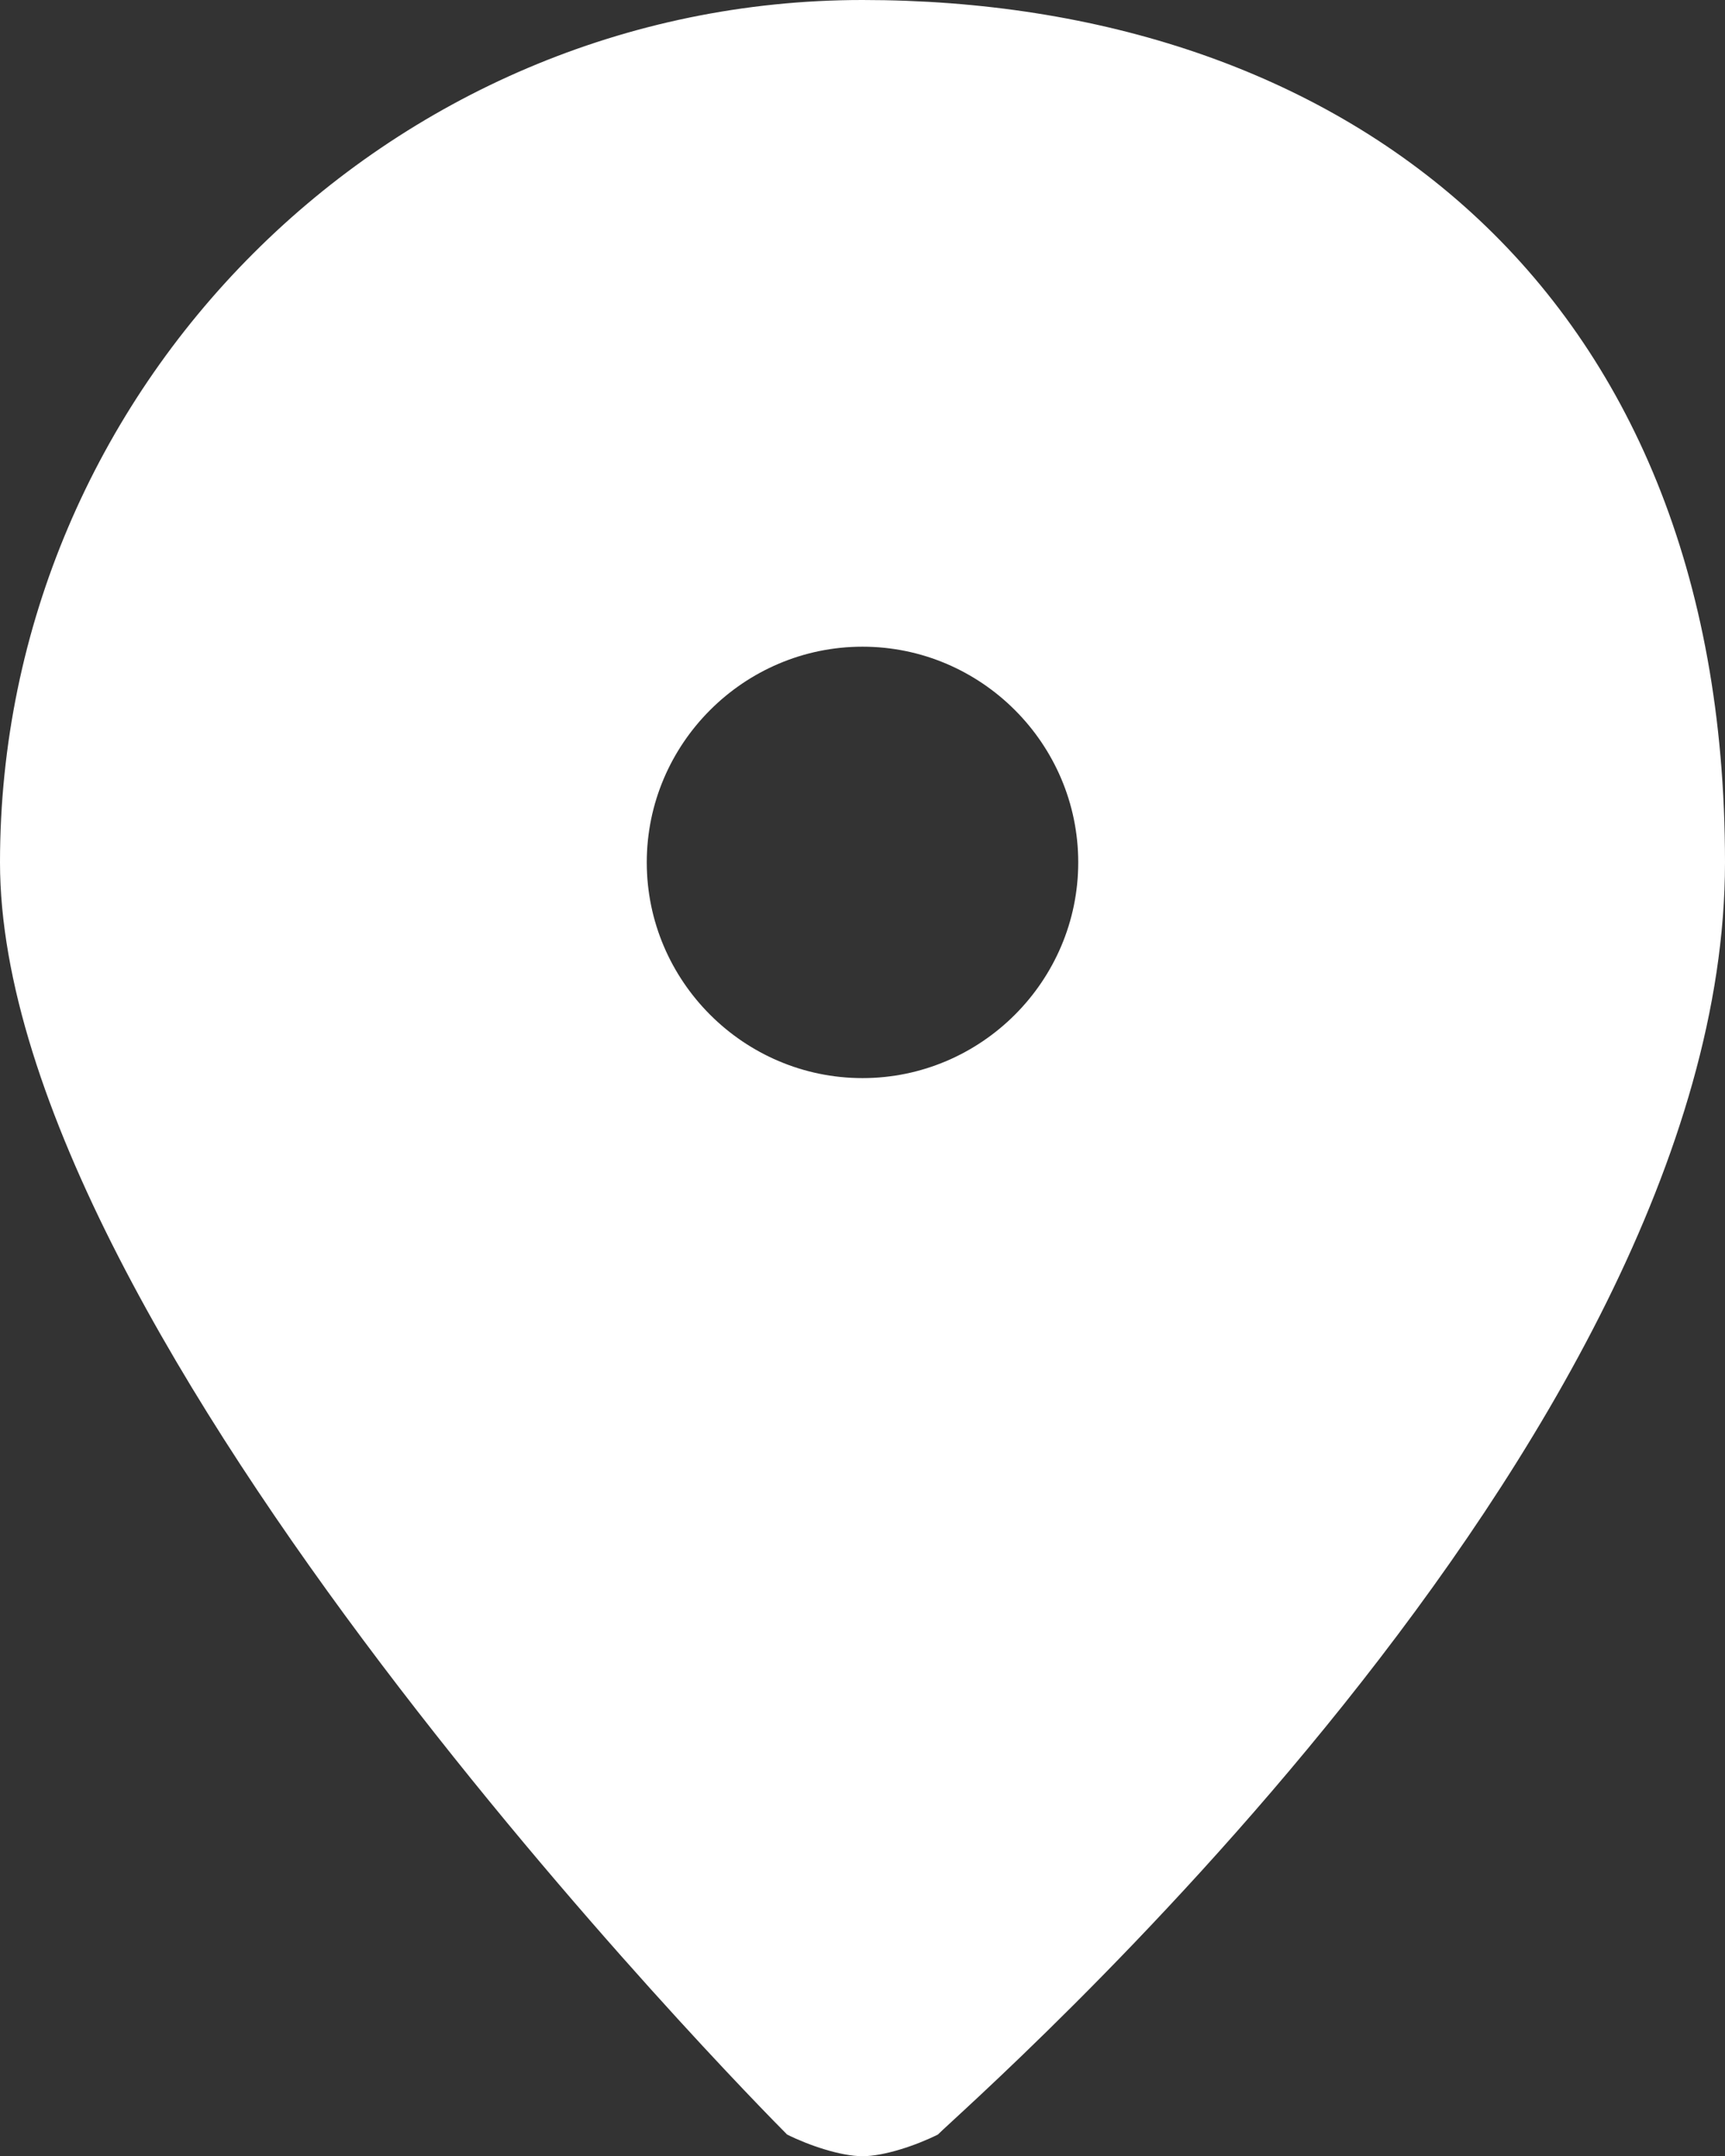
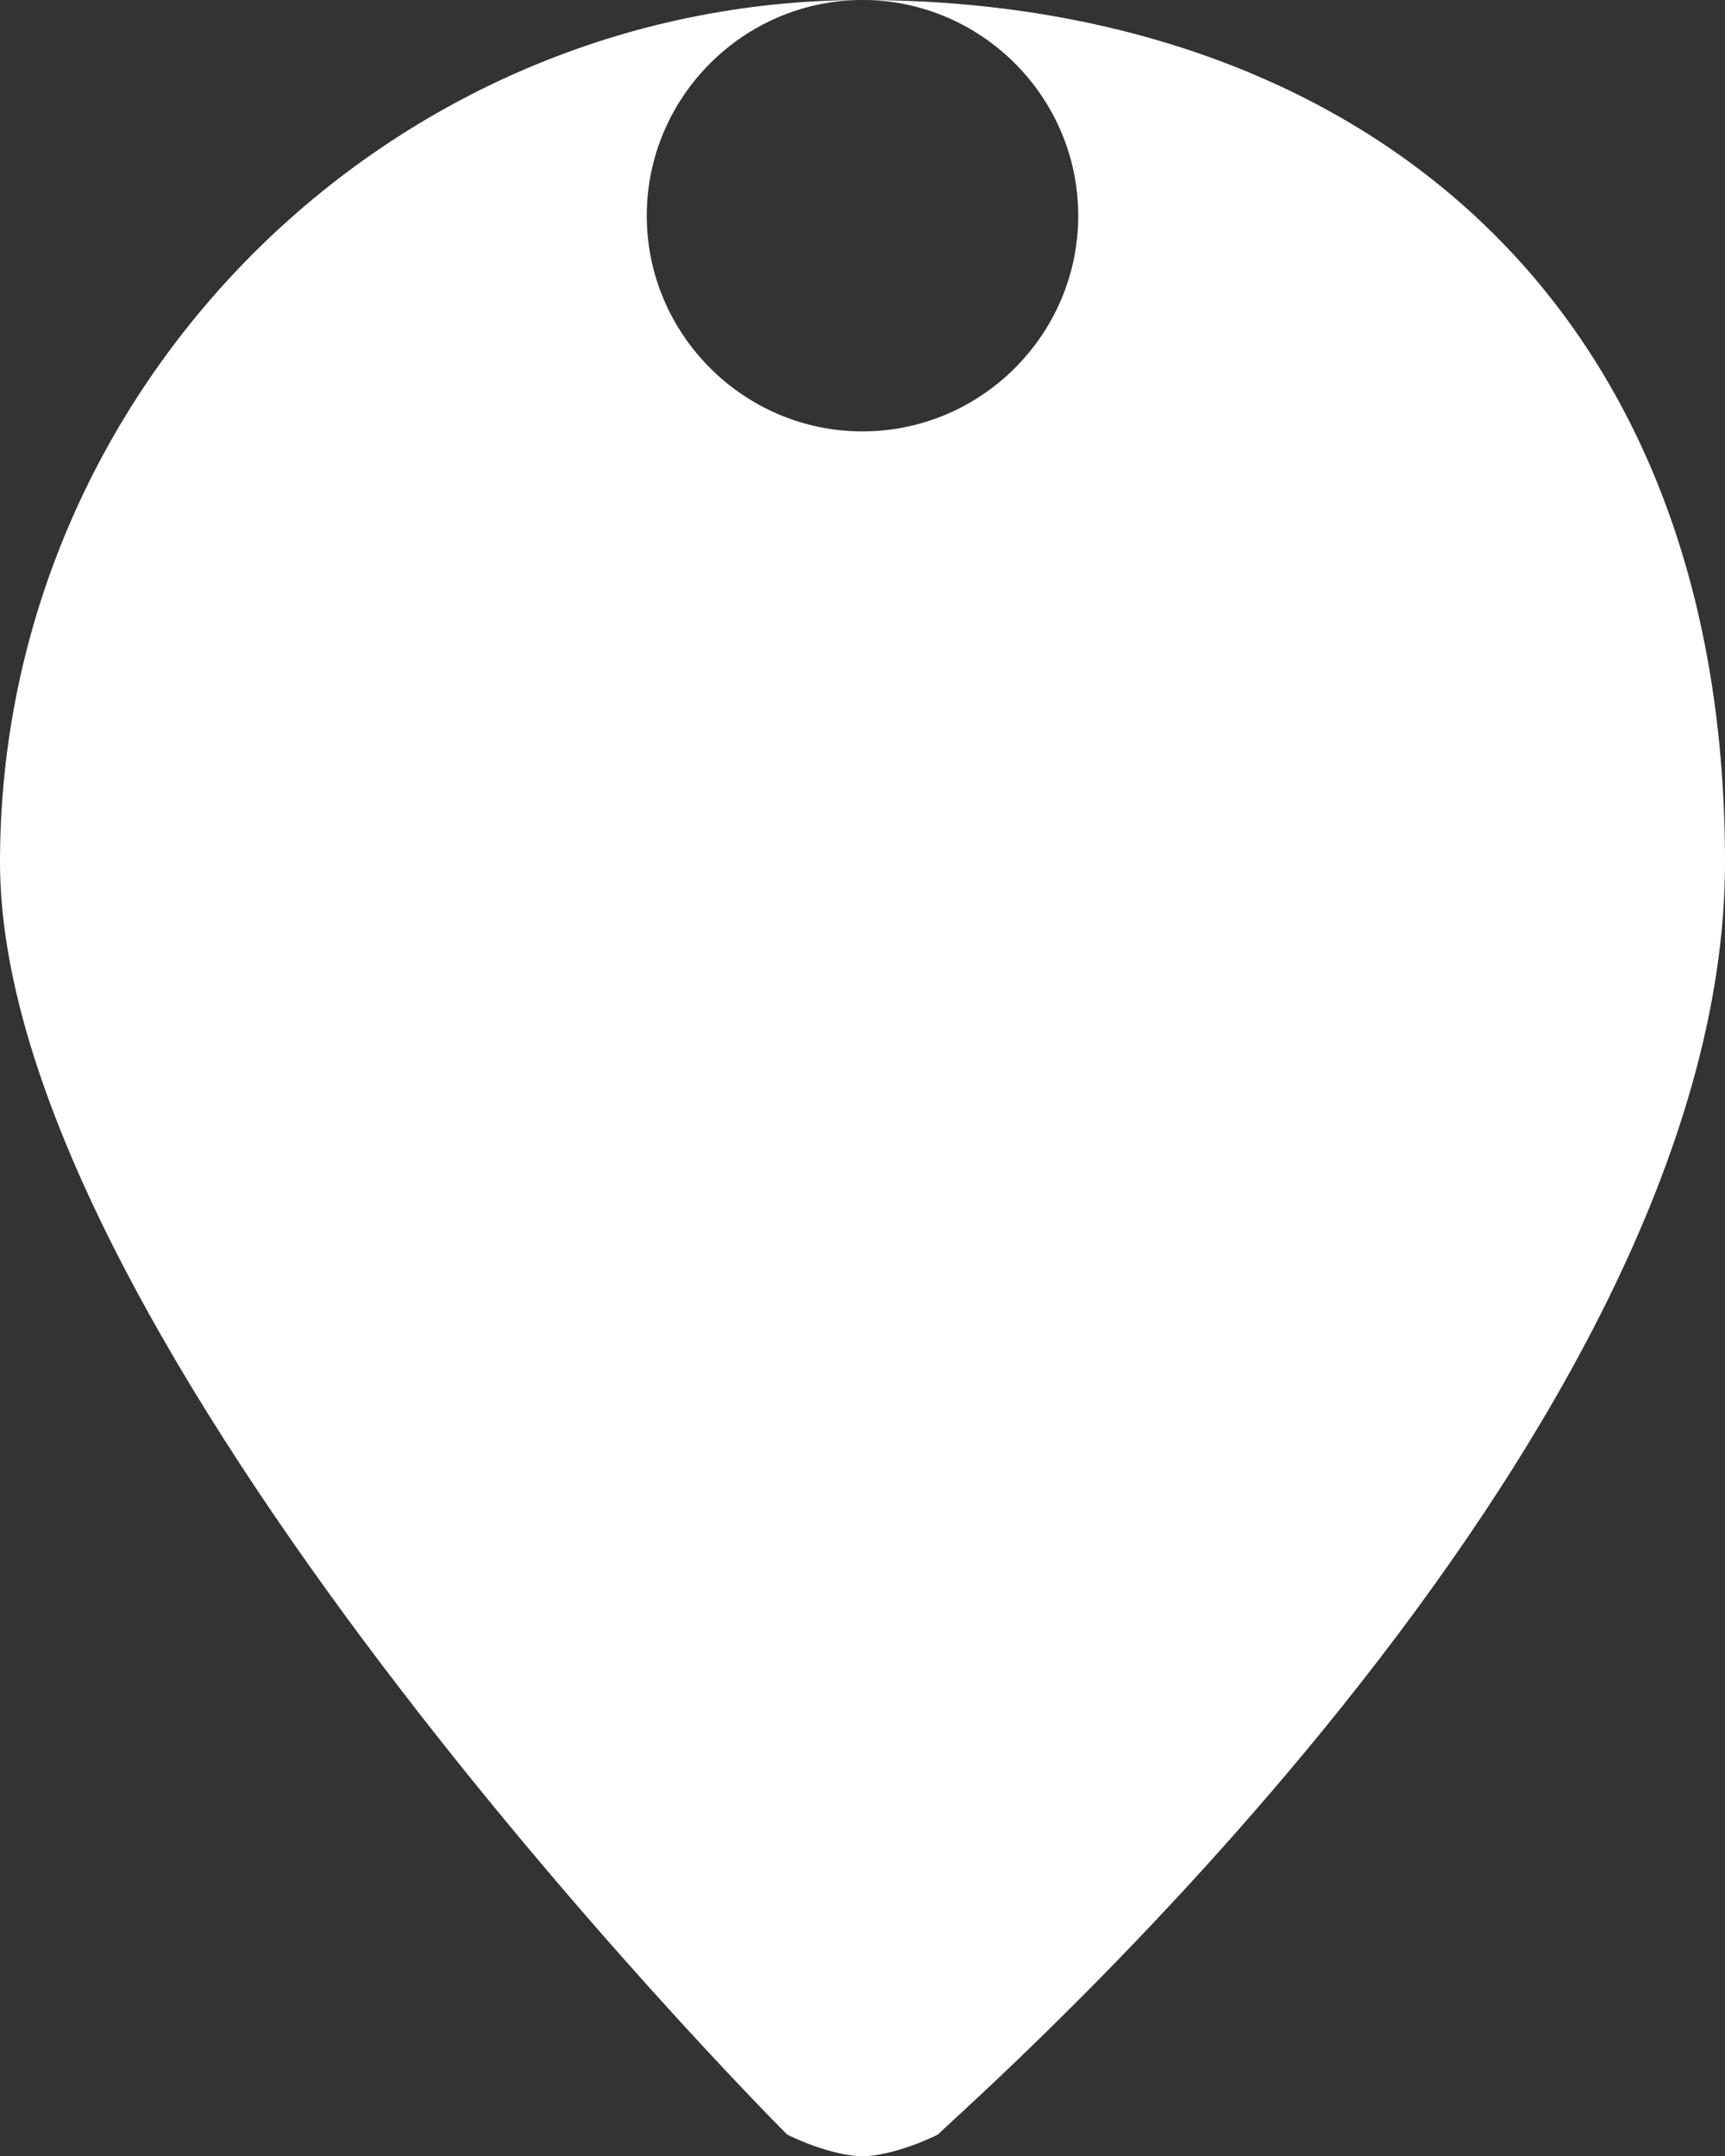
<svg xmlns="http://www.w3.org/2000/svg" viewBox="0 0 414.2 517.8" version="1.1" id="Layer_1">
  <rect x="0" y="0" width="414.2" height="517.8" fill="#333333" stroke="none" />
  <defs>
    <style>
      .st0 {
        fill: #fff;
      }
    </style>
  </defs>
-   <path d="M207.1,0C93.2,0,0,93.2,0,207.1s181.2,297.7,189,305.5c5.2,2.6,12.9,5.2,18.1,5.2s12.9-2.6,18.1-5.2c7.8-7.8,189-165.7,189-305.5S321,0,207.1,0ZM207.1,155.3c28.5,0,51.8,23.3,51.8,51.8s-23.3,51.8-51.8,51.8-51.8-23.3-51.8-51.8,23.3-51.8,51.8-51.8Z" class="st0" />
+   <path d="M207.1,0C93.2,0,0,93.2,0,207.1s181.2,297.7,189,305.5c5.2,2.6,12.9,5.2,18.1,5.2s12.9-2.6,18.1-5.2c7.8-7.8,189-165.7,189-305.5S321,0,207.1,0Zc28.5,0,51.8,23.3,51.8,51.8s-23.3,51.8-51.8,51.8-51.8-23.3-51.8-51.8,23.3-51.8,51.8-51.8Z" class="st0" />
</svg>